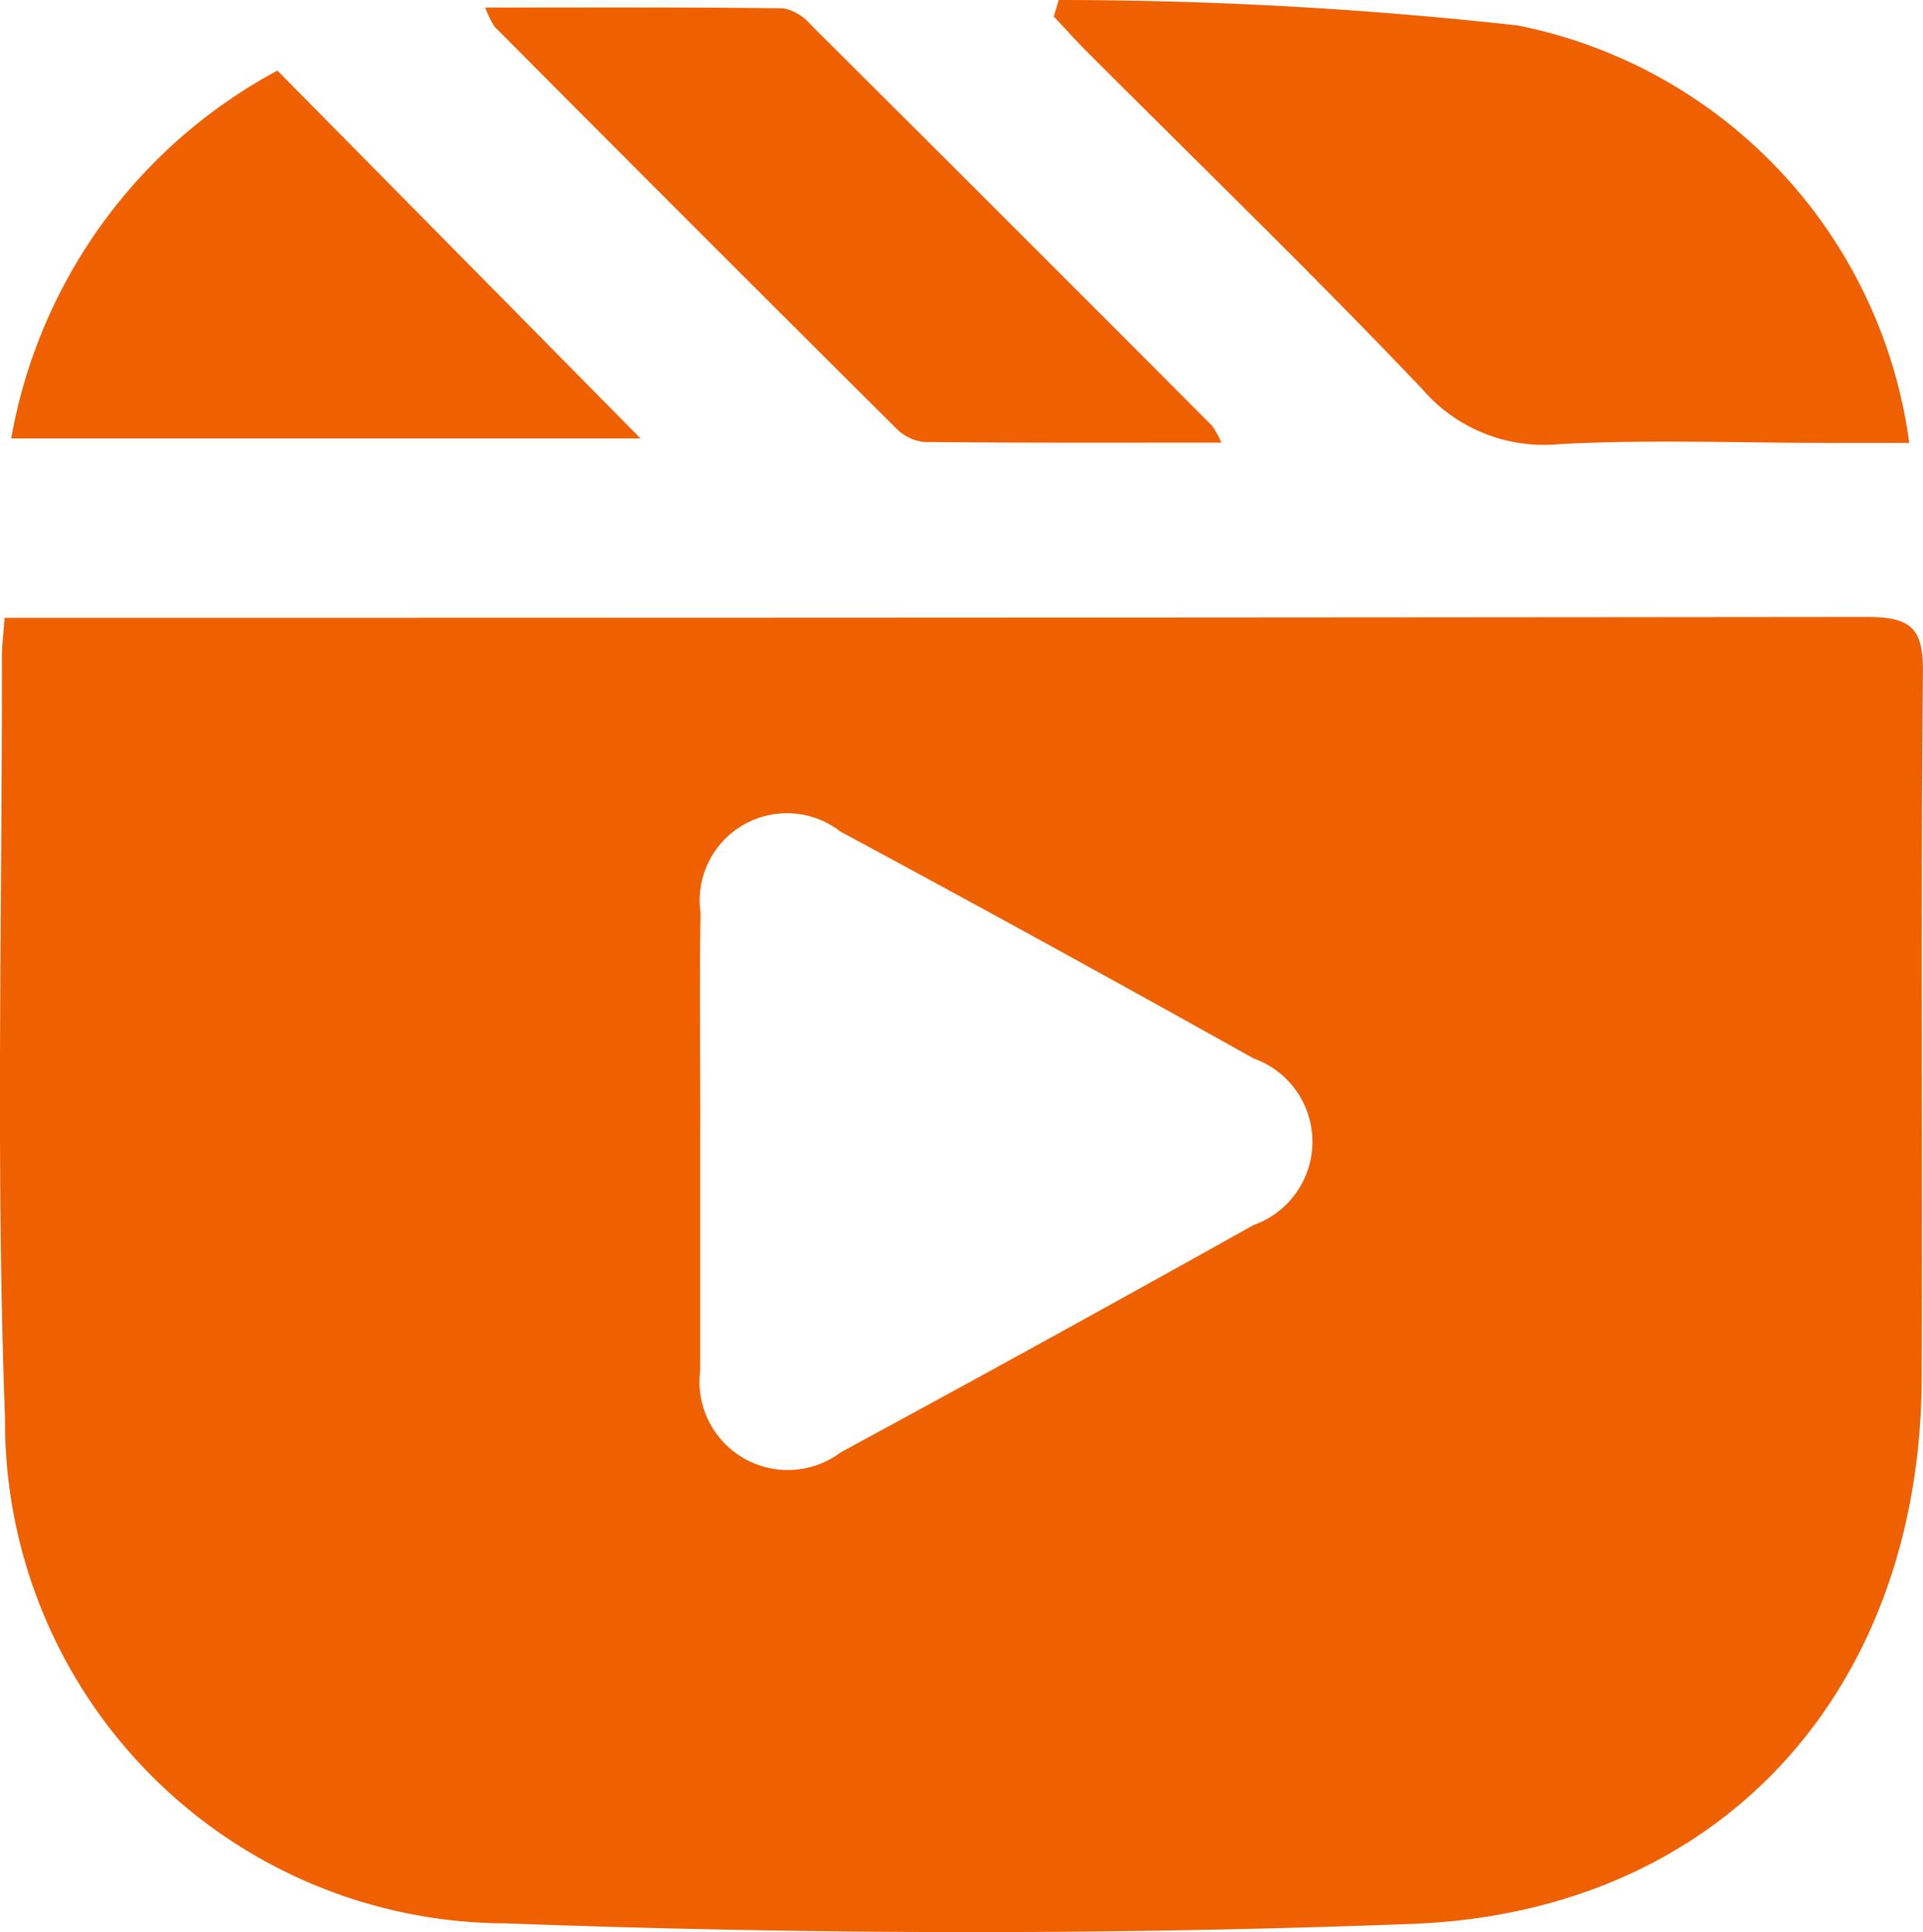
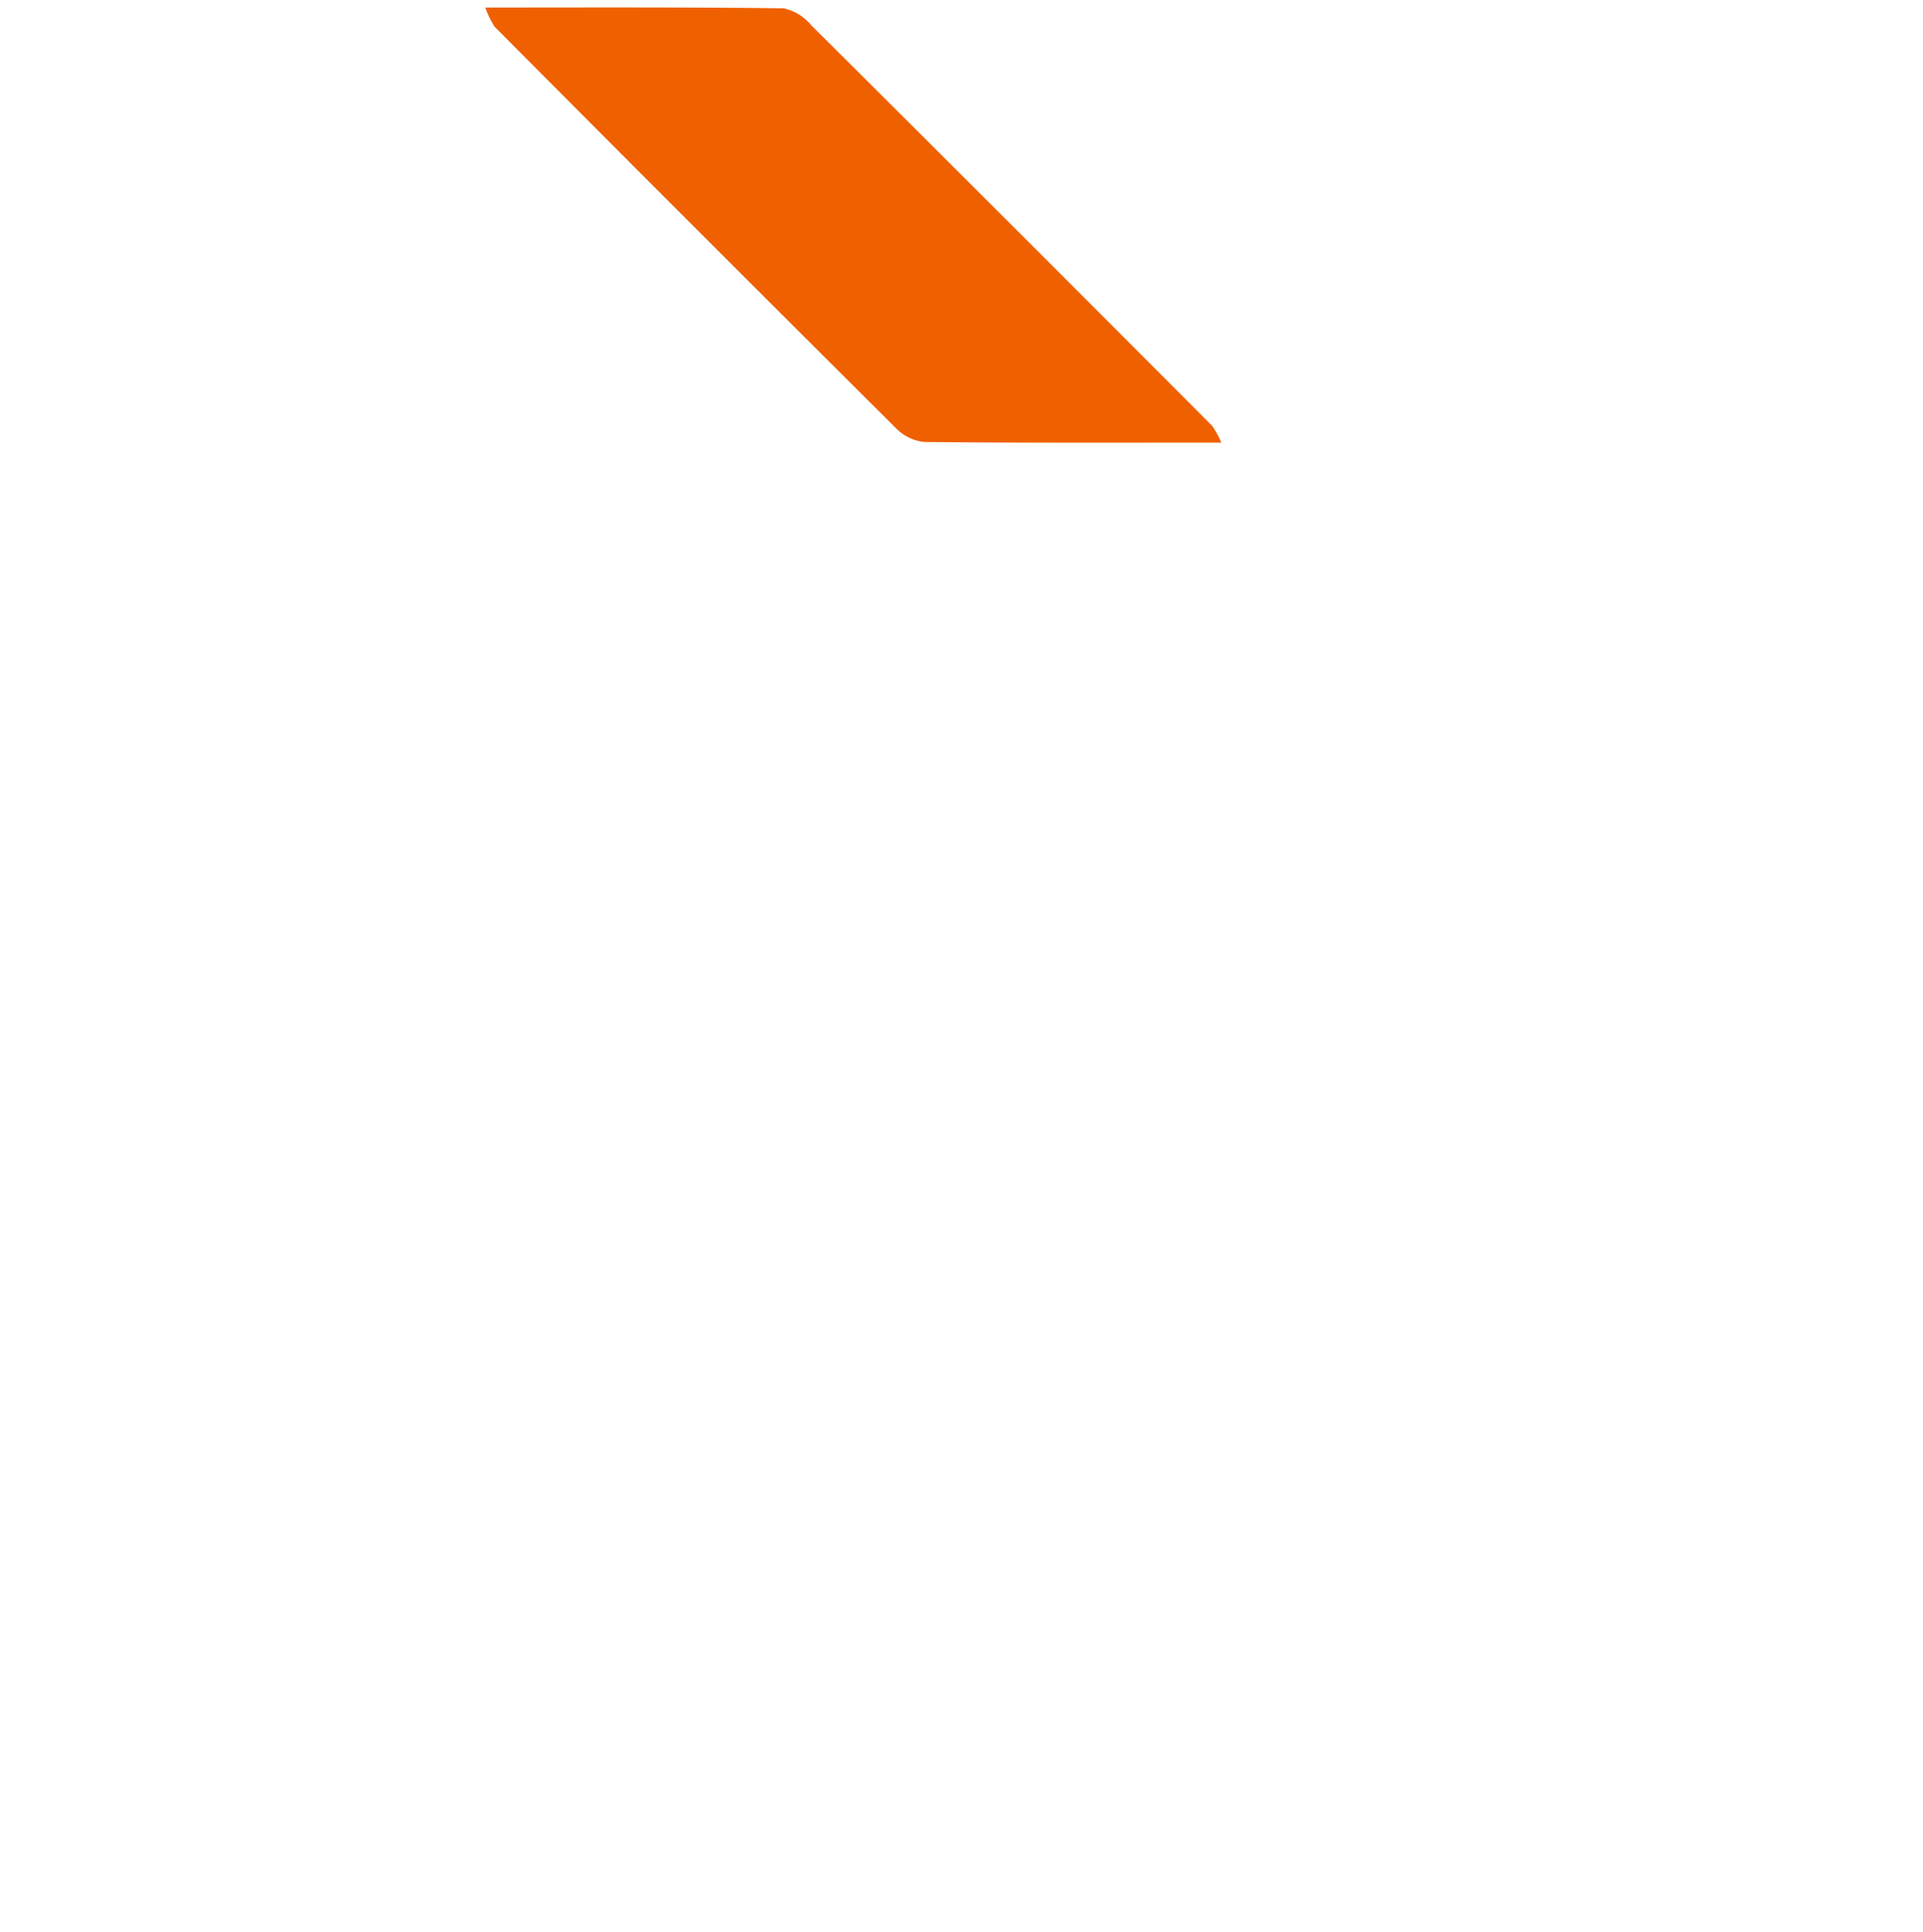
<svg xmlns="http://www.w3.org/2000/svg" id="Group_364" data-name="Group 364" width="29.856" height="30" viewBox="0 0 29.856 30">
  <defs>
    <clipPath id="clip-path">
      <rect id="Rectangle_212" data-name="Rectangle 212" width="29.856" height="30" fill="#ef6000" />
    </clipPath>
  </defs>
  <g id="Group_363" data-name="Group 363" clip-path="url(#clip-path)">
-     <path id="Path_210" data-name="Path 210" d="M.072,96.623H.92q14.032,0,28.063-.014c.666,0,.879.157.872.854-.035,3.654-.005,7.308-.019,10.962-.019,4.844-3.109,8.3-7.925,8.478-4.682.176-9.381.165-14.064-.009a7.794,7.794,0,0,1-7.769-7.84c-.146-3.945-.043-7.9-.048-11.849,0-.147.02-.293.041-.582m10.8,8.138v3.4c0,.049,0,.1,0,.148a1.371,1.371,0,0,0,2.183,1.271q3.215-1.742,6.407-3.528a1.373,1.373,0,0,0,0-2.589q-3.191-1.786-6.411-3.521a1.355,1.355,0,0,0-2.173,1.265c-.022,1.183,0,2.367-.006,3.551" transform="translate(0 -87.029)" fill="#ef6000" />
-     <path id="Path_211" data-name="Path 211" d="M165.106,0a65.112,65.112,0,0,1,7.125.395,7.641,7.641,0,0,1,6.079,6.482h-1.3c-1.381,0-2.765-.055-4.142.02a2.487,2.487,0,0,1-2.124-.862c-1.7-1.788-3.472-3.5-5.215-5.248-.171-.171-.331-.353-.5-.53L165.106,0" transform="translate(-148.668)" fill="#ef6000" />
    <path id="Path_212" data-name="Path 212" d="M75.976,1.163c1.586,0,3.109-.007,4.632.012a.762.762,0,0,1,.426.26q3.121,3.106,6.229,6.225a1.4,1.4,0,0,1,.141.259c-1.581,0-3.1.006-4.618-.01a.72.72,0,0,1-.438-.219q-3.121-3.106-6.226-6.228a1.453,1.453,0,0,1-.146-.3" transform="translate(-68.442 -1.046)" fill="#ef6000" />
-     <path id="Path_213" data-name="Path 213" d="M1.75,16.762A8.077,8.077,0,0,1,5.883,11.05l5.638,5.712Z" transform="translate(-1.576 -9.954)" fill="#ef6000" />
  </g>
</svg>